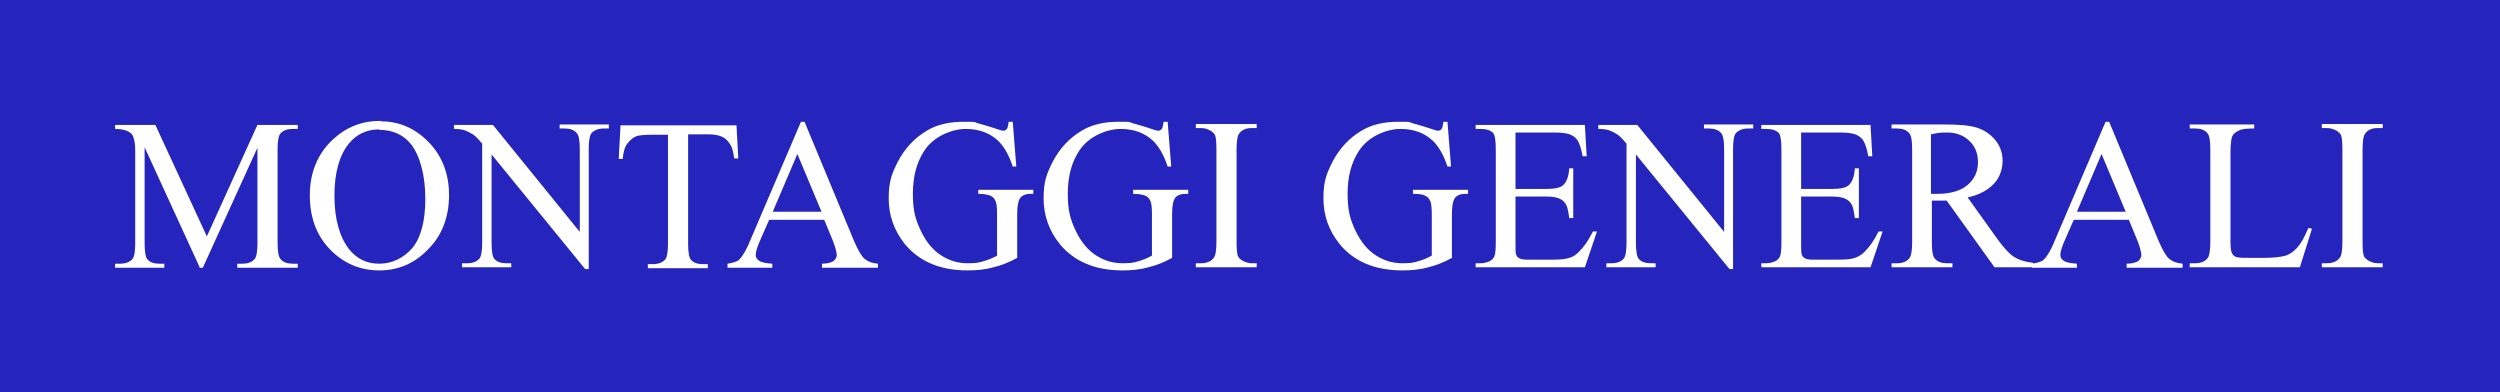
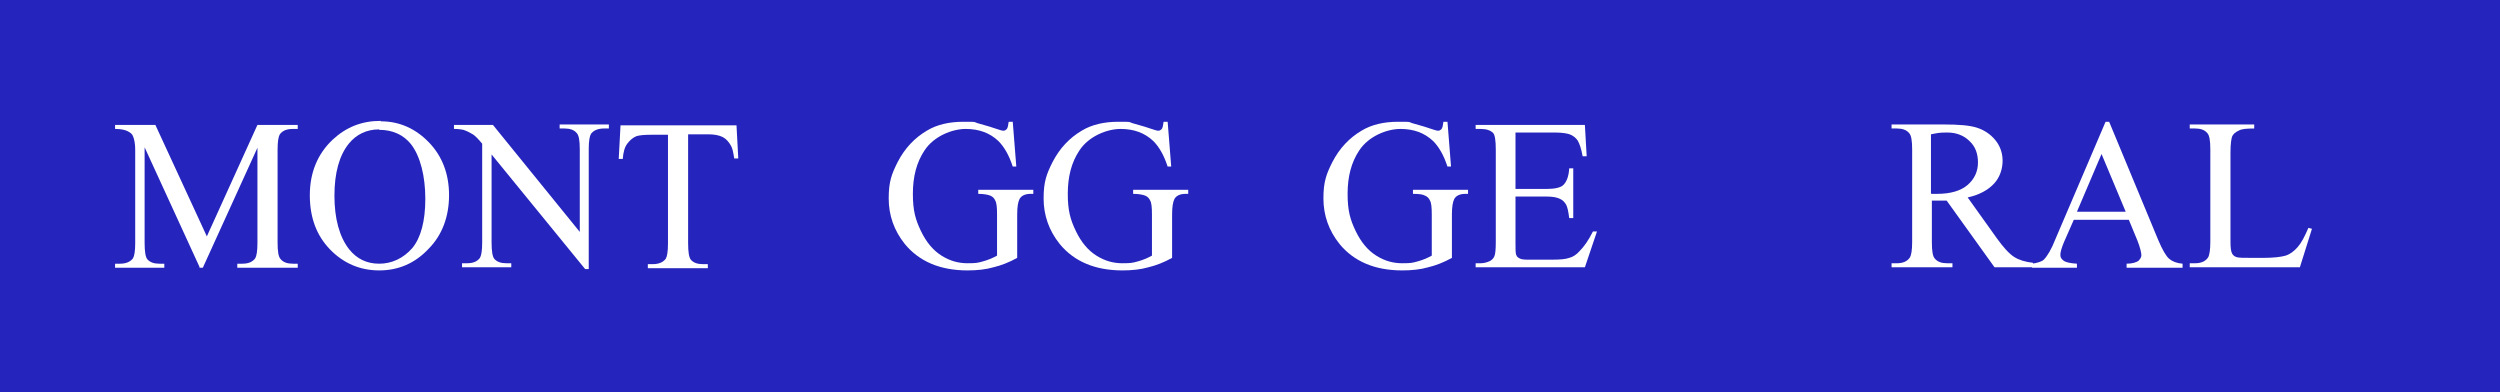
<svg xmlns="http://www.w3.org/2000/svg" xmlns:ns1="http://sodipodi.sourceforge.net/DTD/sodipodi-0.dtd" xmlns:ns2="http://www.inkscape.org/namespaces/inkscape" id="svg2" version="1.1" viewBox="0 0 558.4 87.6">
  <defs>
    <style>
      .st0 {
        fill: #2525be;
      }

      .st1 {
        fill: #fff;
      }

      .st2 {
        isolation: isolate;
      }
    </style>
  </defs>
  <ns1:namedview id="base" bordercolor="#666666" borderopacity="1.0" fit-margin-bottom="0" fit-margin-left="0" fit-margin-right="0" fit-margin-top="0" ns2:current-layer="layer1" ns2:cx="375.56442" ns2:cy="22.843944" ns2:document-units="px" ns2:pageopacity="0.0" ns2:pageshadow="2" ns2:window-height="1017" ns2:window-maximized="1" ns2:window-width="1920" ns2:window-x="1912" ns2:window-y="-8" ns2:zoom="1.4" pagecolor="#ffffff" showgrid="false" />
  <g id="layer1" ns2:groupmode="layer" ns2:label="Livello 1">
    <rect id="rect4154" class="st0" x="0" y="0" width="558.4" height="87.6" />
    <g class="st2">
      <path class="st1" d="M44.6,59.7l-12.3-26.8v21.3c0,2,.2,3.2.6,3.7.6.7,1.5,1,2.7,1h1.1v.9h-11v-.9h1.1c1.3,0,2.3-.4,2.9-1.2.3-.5.5-1.6.5-3.4v-20.8c0-1.4-.2-2.4-.5-3.1-.2-.5-.6-.8-1.2-1.1-.6-.3-1.5-.5-2.8-.5v-.9h9l11.5,24.9,11.3-24.9h9v.9h-1.1c-1.4,0-2.3.4-2.9,1.2-.3.5-.5,1.6-.5,3.4v20.8c0,2,.2,3.2.7,3.7.6.7,1.5,1,2.7,1h1.1v.9h-13.5v-.9h1.1c1.4,0,2.3-.4,2.9-1.2.3-.5.5-1.6.5-3.4v-21.3l-12.2,26.8h-.8Z" />
      <path class="st1" d="M85.1,27.1c4.1,0,7.7,1.6,10.7,4.7,3,3.1,4.5,7.1,4.5,11.8s-1.5,8.9-4.6,12c-3,3.2-6.7,4.8-11,4.8s-8-1.6-11-4.7c-3-3.1-4.5-7.1-4.5-12.1s1.7-9.2,5.1-12.4c3-2.8,6.5-4.2,10.7-4.2ZM84.7,28.9c-2.8,0-5.1,1.1-6.8,3.2-2.1,2.6-3.2,6.5-3.2,11.6s1.1,9.2,3.3,12c1.7,2.1,3.9,3.2,6.7,3.2s5.4-1.2,7.4-3.5c1.9-2.3,2.9-6,2.9-11s-1.1-9.5-3.2-12.2c-1.7-2.1-4.1-3.2-7.1-3.2Z" />
      <path class="st1" d="M101.5,27.9h8.6l19.4,23.9v-18.4c0-2-.2-3.2-.7-3.7-.6-.7-1.5-1-2.7-1h-1.1v-.9h11v.9h-1.1c-1.3,0-2.3.4-2.9,1.2-.3.5-.5,1.6-.5,3.4v26.8h-.8l-20.9-25.6v19.6c0,2,.2,3.2.6,3.7.6.7,1.5,1,2.7,1h1.1v.9h-11v-.9h1.1c1.4,0,2.3-.4,2.9-1.2.3-.5.5-1.6.5-3.4v-22.1c-.9-1.1-1.6-1.8-2.1-2.1-.5-.3-1.2-.7-2.1-1-.5-.1-1.1-.2-2.1-.2v-.9Z" />
      <path class="st1" d="M164.5,27.9l.4,7.5h-.9c-.2-1.3-.4-2.3-.7-2.8-.5-.9-1.1-1.6-1.9-2-.8-.4-1.9-.6-3.2-.6h-4.5v24.3c0,2,.2,3.2.6,3.7.6.7,1.5,1,2.7,1h1.1v.9h-13.4v-.9h1.1c1.3,0,2.3-.4,2.9-1.2.3-.5.5-1.6.5-3.4v-24.3h-3.8c-1.5,0-2.5.1-3.2.3-.8.3-1.5.9-2.1,1.7-.6.8-.9,2-1,3.4h-.9l.4-7.5h25.9Z" />
-       <path class="st1" d="M184.1,49.1h-12.3l-2.2,5c-.5,1.2-.8,2.2-.8,2.8s.2.9.7,1.3c.5.4,1.5.6,3,.7v.9h-10v-.9c1.3-.2,2.2-.5,2.6-.9.8-.8,1.7-2.3,2.6-4.6l11.2-26.2h.8l11,26.5c.9,2.1,1.7,3.5,2.4,4.1.7.6,1.7,1,3,1.1v.9h-12.5v-.9c1.3,0,2.1-.3,2.6-.6.4-.4.7-.8.7-1.3s-.3-1.8-.9-3.3l-1.9-4.6ZM183.5,47.3l-5.4-12.9-5.5,12.9h10.9Z" />
      <path class="st1" d="M226.2,27.1l.8,10.1h-.8c-.8-2.5-1.9-4.4-3.2-5.7-1.9-1.8-4.3-2.7-7.3-2.7s-7.1,1.6-9.2,4.8c-1.8,2.7-2.6,5.9-2.6,9.7s.6,5.8,1.8,8.3,2.7,4.3,4.6,5.5c1.9,1.2,3.8,1.7,5.8,1.7s2.3-.1,3.4-.4c1.1-.3,2.1-.7,3.2-1.3v-9.2c0-1.6-.1-2.6-.4-3.1-.2-.5-.6-.9-1.1-1.1s-1.4-.4-2.7-.4v-.9h12.3v.9h-.6c-1.2,0-2.1.4-2.5,1.2-.3.6-.5,1.7-.5,3.4v9.7c-1.8,1-3.6,1.7-5.3,2.1-1.7.5-3.7.7-5.8.7-6.1,0-10.8-2-14-5.9-2.4-3-3.6-6.4-3.6-10.2s.7-5.5,2-8.1c1.6-3.1,3.8-5.4,6.5-7,2.3-1.4,5.1-2,8.2-2s2.2,0,3.1.3,2.3.6,4,1.2c.9.3,1.5.5,1.8.5s.5-.1.8-.4c.2-.3.3-.8.4-1.6h.9Z" />
      <path class="st1" d="M260.8,27.1l.8,10.1h-.8c-.8-2.5-1.9-4.4-3.2-5.7-1.9-1.8-4.3-2.7-7.3-2.7s-7.1,1.6-9.2,4.8c-1.8,2.7-2.6,5.9-2.6,9.7s.6,5.8,1.8,8.3,2.7,4.3,4.6,5.5c1.9,1.2,3.8,1.7,5.8,1.7s2.3-.1,3.4-.4c1.1-.3,2.1-.7,3.2-1.3v-9.2c0-1.6-.1-2.6-.4-3.1-.2-.5-.6-.9-1.1-1.1s-1.4-.4-2.7-.4v-.9h12.3v.9h-.6c-1.2,0-2.1.4-2.5,1.2-.3.6-.5,1.7-.5,3.4v9.7c-1.8,1-3.6,1.7-5.3,2.1-1.7.5-3.7.7-5.8.7-6.1,0-10.8-2-14-5.9-2.4-3-3.6-6.4-3.6-10.2s.7-5.5,2-8.1c1.6-3.1,3.8-5.4,6.5-7,2.3-1.4,5.1-2,8.2-2s2.2,0,3.1.3,2.3.6,4,1.2c.9.3,1.5.5,1.8.5s.5-.1.8-.4c.2-.3.3-.8.4-1.6h.9Z" />
-       <path class="st1" d="M280.7,58.8v.9h-13.6v-.9h1.1c1.3,0,2.3-.4,2.9-1.2.4-.5.6-1.7.6-3.6v-20.6c0-1.6-.1-2.7-.3-3.2-.2-.4-.5-.7-1-1-.7-.4-1.4-.6-2.2-.6h-1.1v-.9h13.6v.9h-1.1c-1.3,0-2.2.4-2.8,1.2-.4.5-.6,1.7-.6,3.6v20.6c0,1.6.1,2.7.3,3.2.2.4.5.7,1,1,.7.4,1.4.6,2.1.6h1.1Z" />
      <path class="st1" d="M323.3,27.1l.8,10.1h-.8c-.8-2.5-1.9-4.4-3.2-5.7-1.9-1.8-4.3-2.7-7.3-2.7s-7.1,1.6-9.2,4.8c-1.8,2.7-2.6,5.9-2.6,9.7s.6,5.8,1.8,8.3c1.2,2.5,2.7,4.3,4.6,5.5,1.9,1.2,3.8,1.7,5.8,1.7s2.3-.1,3.4-.4c1.1-.3,2.1-.7,3.2-1.3v-9.2c0-1.6-.1-2.6-.4-3.1-.2-.5-.6-.9-1.1-1.1-.5-.3-1.4-.4-2.7-.4v-.9h12.3v.9h-.6c-1.2,0-2.1.4-2.5,1.2-.3.6-.5,1.7-.5,3.4v9.7c-1.8,1-3.6,1.7-5.3,2.1-1.7.5-3.7.7-5.8.7-6.1,0-10.8-2-14-5.9-2.4-3-3.6-6.4-3.6-10.2s.7-5.5,2-8.1c1.6-3.1,3.8-5.4,6.5-7,2.3-1.4,5.1-2,8.2-2s2.2,0,3.1.3,2.3.6,4,1.2c.9.3,1.5.5,1.8.5s.5-.1.8-.4c.2-.3.3-.8.4-1.6h.9Z" />
      <path class="st1" d="M338.5,29.6v12.6h7c1.8,0,3-.3,3.6-.8.8-.7,1.3-2,1.4-3.8h.9v11.1h-.9c-.2-1.5-.4-2.5-.7-3-.3-.5-.7-1-1.4-1.3-.6-.3-1.6-.5-2.9-.5h-7v10.5c0,1.4,0,2.3.2,2.6.1.3.3.5.7.7.3.2.9.3,1.8.3h5.4c1.8,0,3.1-.1,3.9-.4.8-.2,1.6-.7,2.3-1.5,1-1,2-2.4,3-4.4h.9l-2.7,8h-24.4v-.9h1.1c.7,0,1.5-.2,2.1-.5.5-.3.8-.6,1-1.1.2-.5.3-1.5.3-3.1v-20.7c0-2-.2-3.3-.6-3.7-.6-.6-1.5-.9-2.8-.9h-1.1v-.9h24.4l.4,7h-.9c-.3-1.7-.7-2.8-1.1-3.5-.4-.6-1-1.1-1.8-1.4-.6-.2-1.7-.4-3.3-.4h-8.7Z" />
-       <path class="st1" d="M357.1,27.9h8.6l19.4,23.9v-18.4c0-2-.2-3.2-.7-3.7-.6-.7-1.5-1-2.7-1h-1.1v-.9h11v.9h-1.1c-1.3,0-2.3.4-2.9,1.2-.3.5-.5,1.6-.5,3.4v26.8h-.8l-20.9-25.6v19.6c0,2,.2,3.2.6,3.7.6.7,1.5,1,2.7,1h1.1v.9h-11v-.9h1.1c1.4,0,2.3-.4,2.9-1.2.3-.5.5-1.6.5-3.4v-22.1c-.9-1.1-1.6-1.8-2.1-2.1-.5-.3-1.2-.7-2.1-1-.5-.1-1.1-.2-2.1-.2v-.9Z" />
-       <path class="st1" d="M402.3,29.6v12.6h7c1.8,0,3-.3,3.6-.8.8-.7,1.3-2,1.4-3.8h.9v11.1h-.9c-.2-1.5-.4-2.5-.7-3-.3-.5-.7-1-1.4-1.3-.6-.3-1.6-.5-2.9-.5h-7v10.5c0,1.4,0,2.3.2,2.6.1.3.3.5.7.7.3.2.9.3,1.8.3h5.4c1.8,0,3.1-.1,3.9-.4s1.6-.7,2.3-1.5c1-1,2-2.4,3-4.4h.9l-2.7,8h-24.4v-.9h1.1c.7,0,1.5-.2,2.1-.5.5-.3.8-.6,1-1.1.2-.5.3-1.5.3-3.1v-20.7c0-2-.2-3.3-.6-3.7-.6-.6-1.5-.9-2.8-.9h-1.1v-.9h24.4l.4,7h-.9c-.3-1.7-.7-2.8-1.1-3.5-.4-.6-1-1.1-1.8-1.4-.6-.2-1.7-.4-3.3-.4h-8.7Z" />
      <path class="st1" d="M454,59.7h-8.5l-10.7-14.9c-.8,0-1.4,0-1.9,0s-.4,0-.7,0c-.2,0-.5,0-.7,0v9.3c0,2,.2,3.2.7,3.7.6.7,1.5,1,2.7,1h1.2v.9h-13.6v-.9h1.2c1.3,0,2.3-.4,2.9-1.3.3-.5.5-1.6.5-3.5v-20.6c0-2-.2-3.2-.7-3.7-.6-.7-1.5-1-2.7-1h-1.2v-.9h11.6c3.4,0,5.8.2,7.4.7,1.6.5,3,1.4,4.1,2.7,1.1,1.3,1.7,2.9,1.7,4.7s-.6,3.7-1.9,5.1-3.2,2.5-5.9,3.1l6.5,9.1c1.5,2.1,2.8,3.5,3.9,4.2,1.1.7,2.5,1.1,4.2,1.3v.9ZM431.4,43.3c.3,0,.6,0,.8,0,.2,0,.4,0,.5,0,3,0,5.3-.7,6.8-2,1.5-1.3,2.3-3,2.3-5s-.6-3.6-1.9-4.8c-1.2-1.2-2.9-1.9-4.9-1.9s-2.1.1-3.7.4v13.2Z" />
      <path class="st1" d="M475.5,49.1h-12.3l-2.2,5c-.5,1.2-.8,2.2-.8,2.8s.2.9.7,1.3,1.5.6,3,.7v.9h-10v-.9c1.3-.2,2.2-.5,2.6-.9.8-.8,1.7-2.3,2.6-4.6l11.2-26.2h.8l11,26.5c.9,2.1,1.7,3.5,2.4,4.1.7.6,1.7,1,3,1.1v.9h-12.5v-.9c1.3,0,2.1-.3,2.6-.6.4-.4.7-.8.7-1.3s-.3-1.8-.9-3.3l-1.9-4.6ZM474.8,47.3l-5.4-12.9-5.5,12.9h10.9Z" />
      <path class="st1" d="M515.6,50.9l.8.2-2.7,8.6h-24.6v-.9h1.2c1.3,0,2.3-.4,2.9-1.3.3-.5.5-1.7.5-3.5v-20.6c0-2-.2-3.2-.7-3.7-.6-.7-1.5-1-2.7-1h-1.2v-.9h14.4v.9c-1.7,0-2.9.1-3.5.5-.7.3-1.1.7-1.4,1.2-.2.5-.4,1.7-.4,3.6v20c0,1.3.1,2.2.4,2.7.2.3.5.6.9.7.4.2,1.6.2,3.6.2h2.3c2.4,0,4.1-.2,5.1-.5s1.9-1,2.7-1.9c.8-.9,1.6-2.4,2.4-4.3Z" />
-       <path class="st1" d="M532.2,58.8v.9h-13.6v-.9h1.1c1.3,0,2.3-.4,2.9-1.2.4-.5.6-1.7.6-3.6v-20.6c0-1.6-.1-2.7-.3-3.2-.2-.4-.5-.7-1-1-.7-.4-1.4-.6-2.2-.6h-1.1v-.9h13.6v.9h-1.1c-1.3,0-2.2.4-2.8,1.2-.4.5-.6,1.7-.6,3.6v20.6c0,1.6.1,2.7.3,3.2.2.4.5.7,1,1,.7.4,1.4.6,2.1.6h1.1Z" />
    </g>
  </g>
</svg>